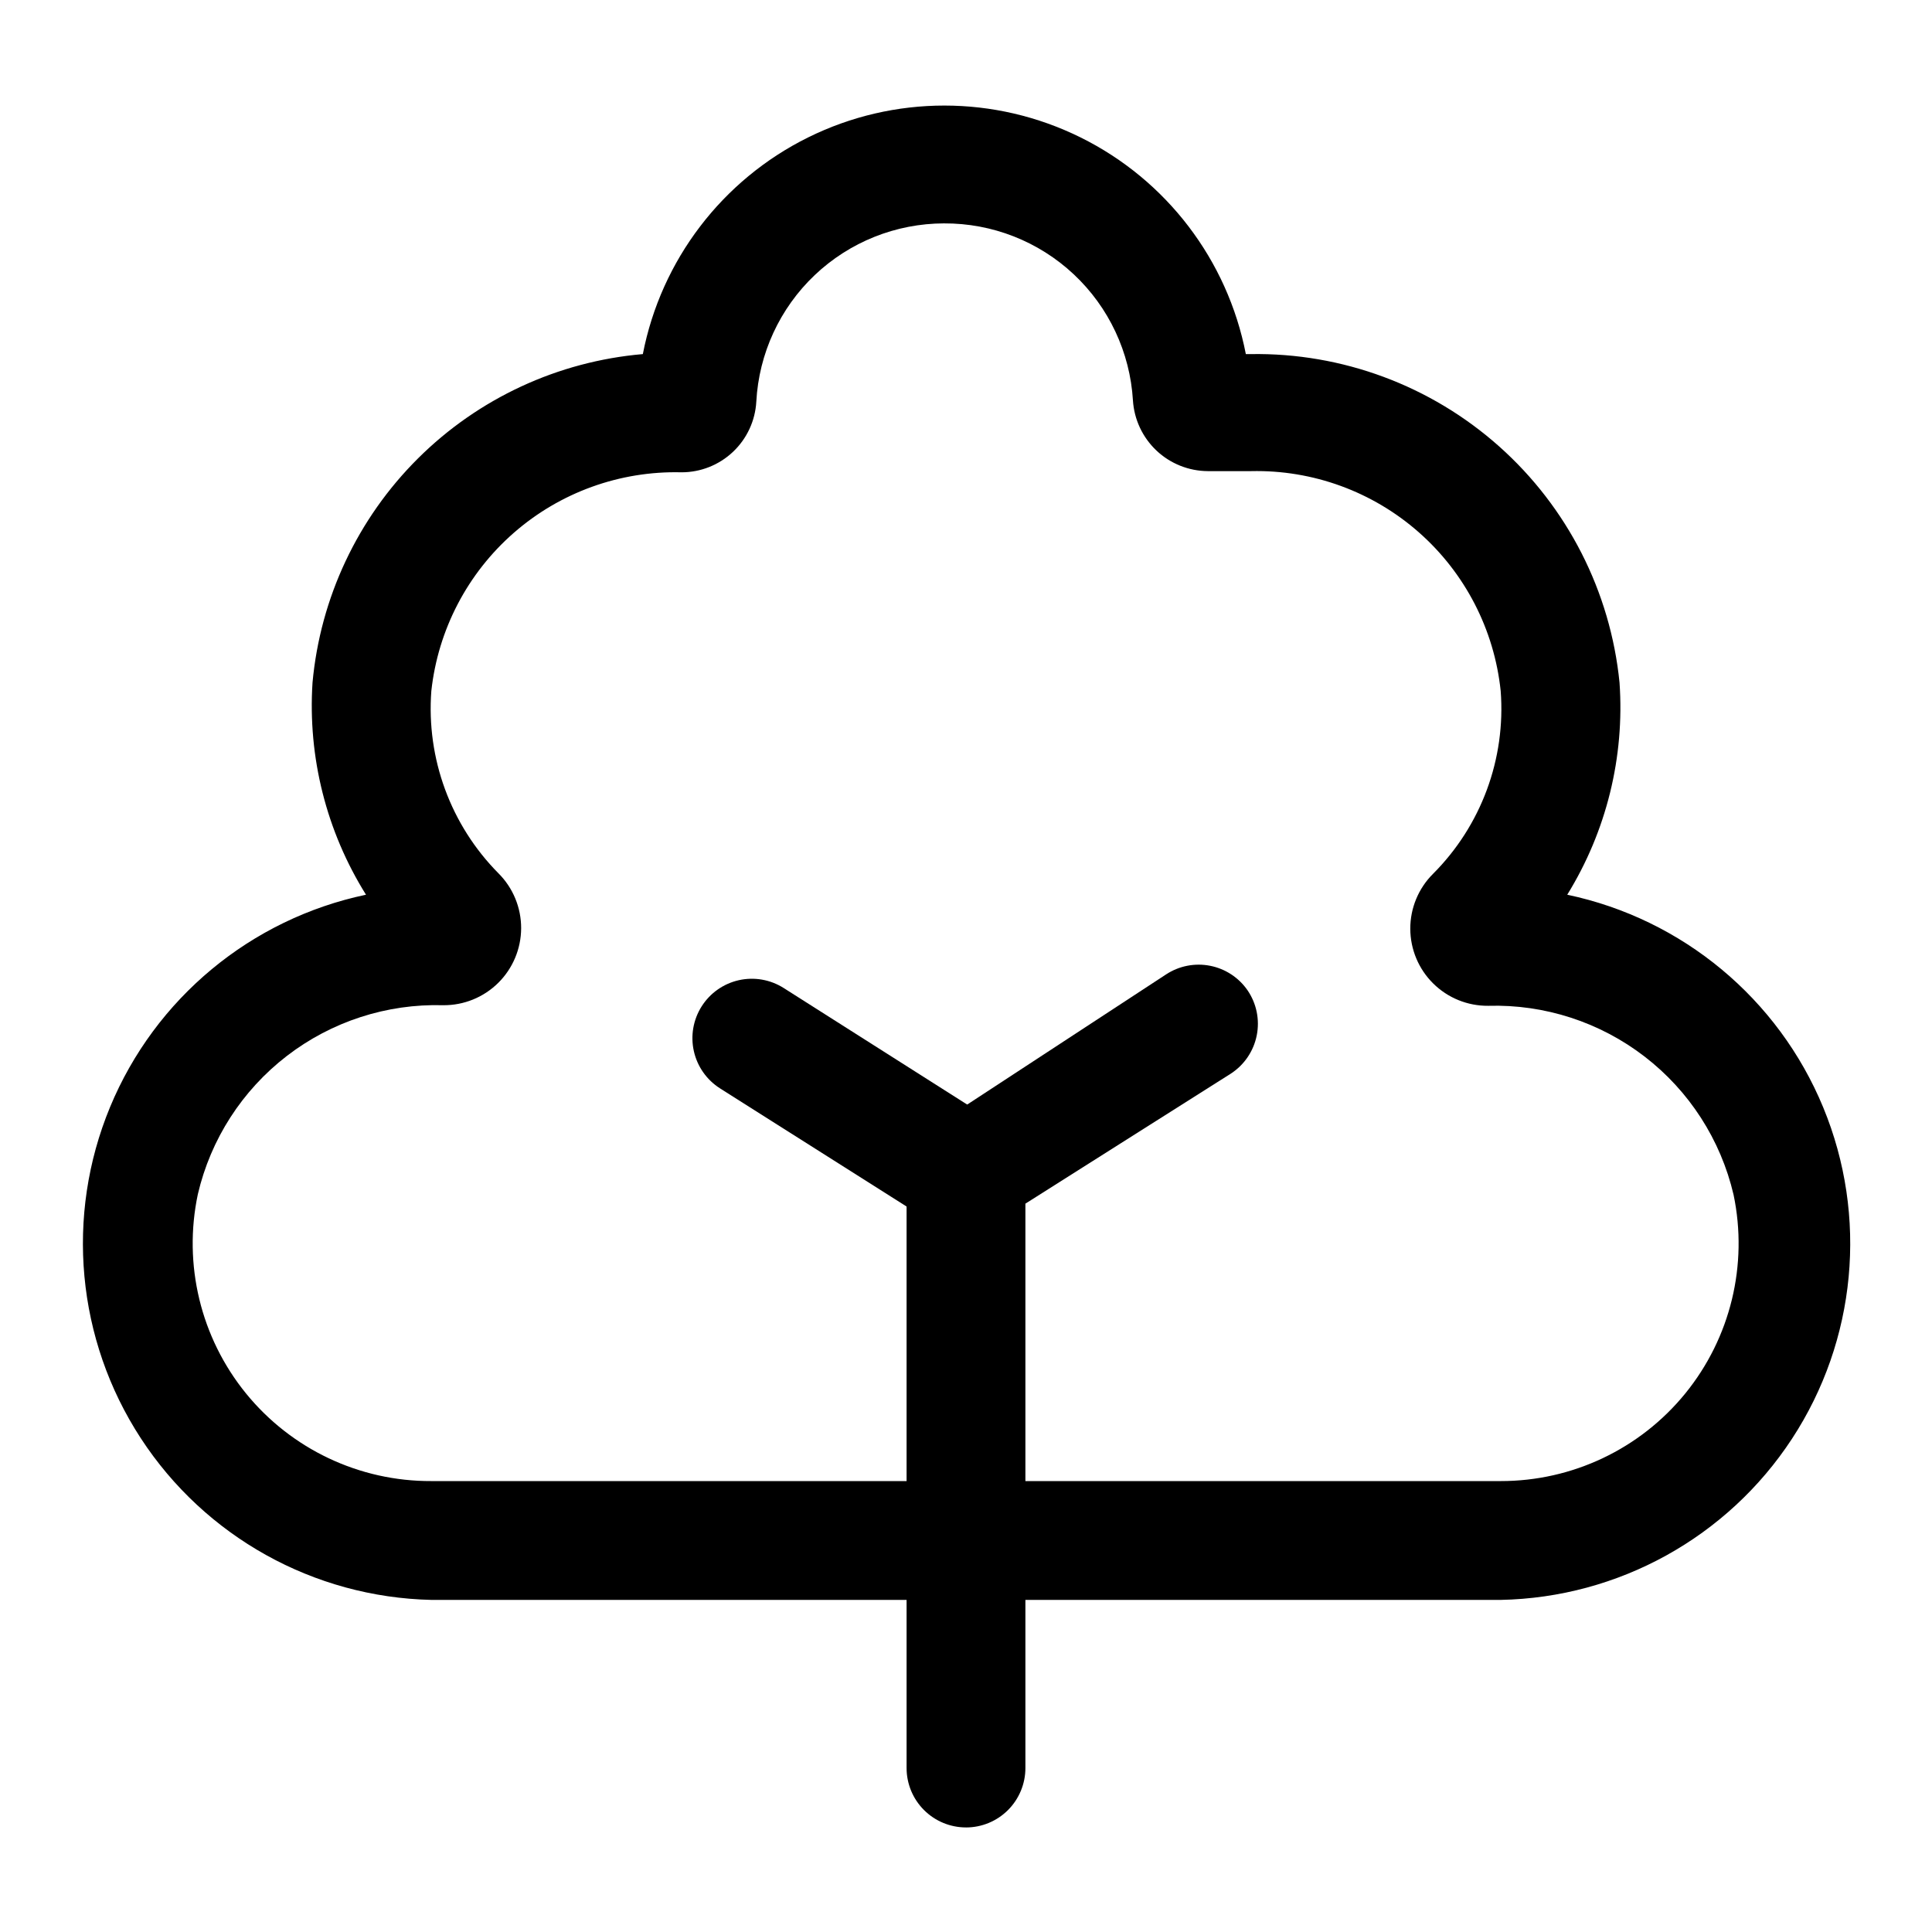
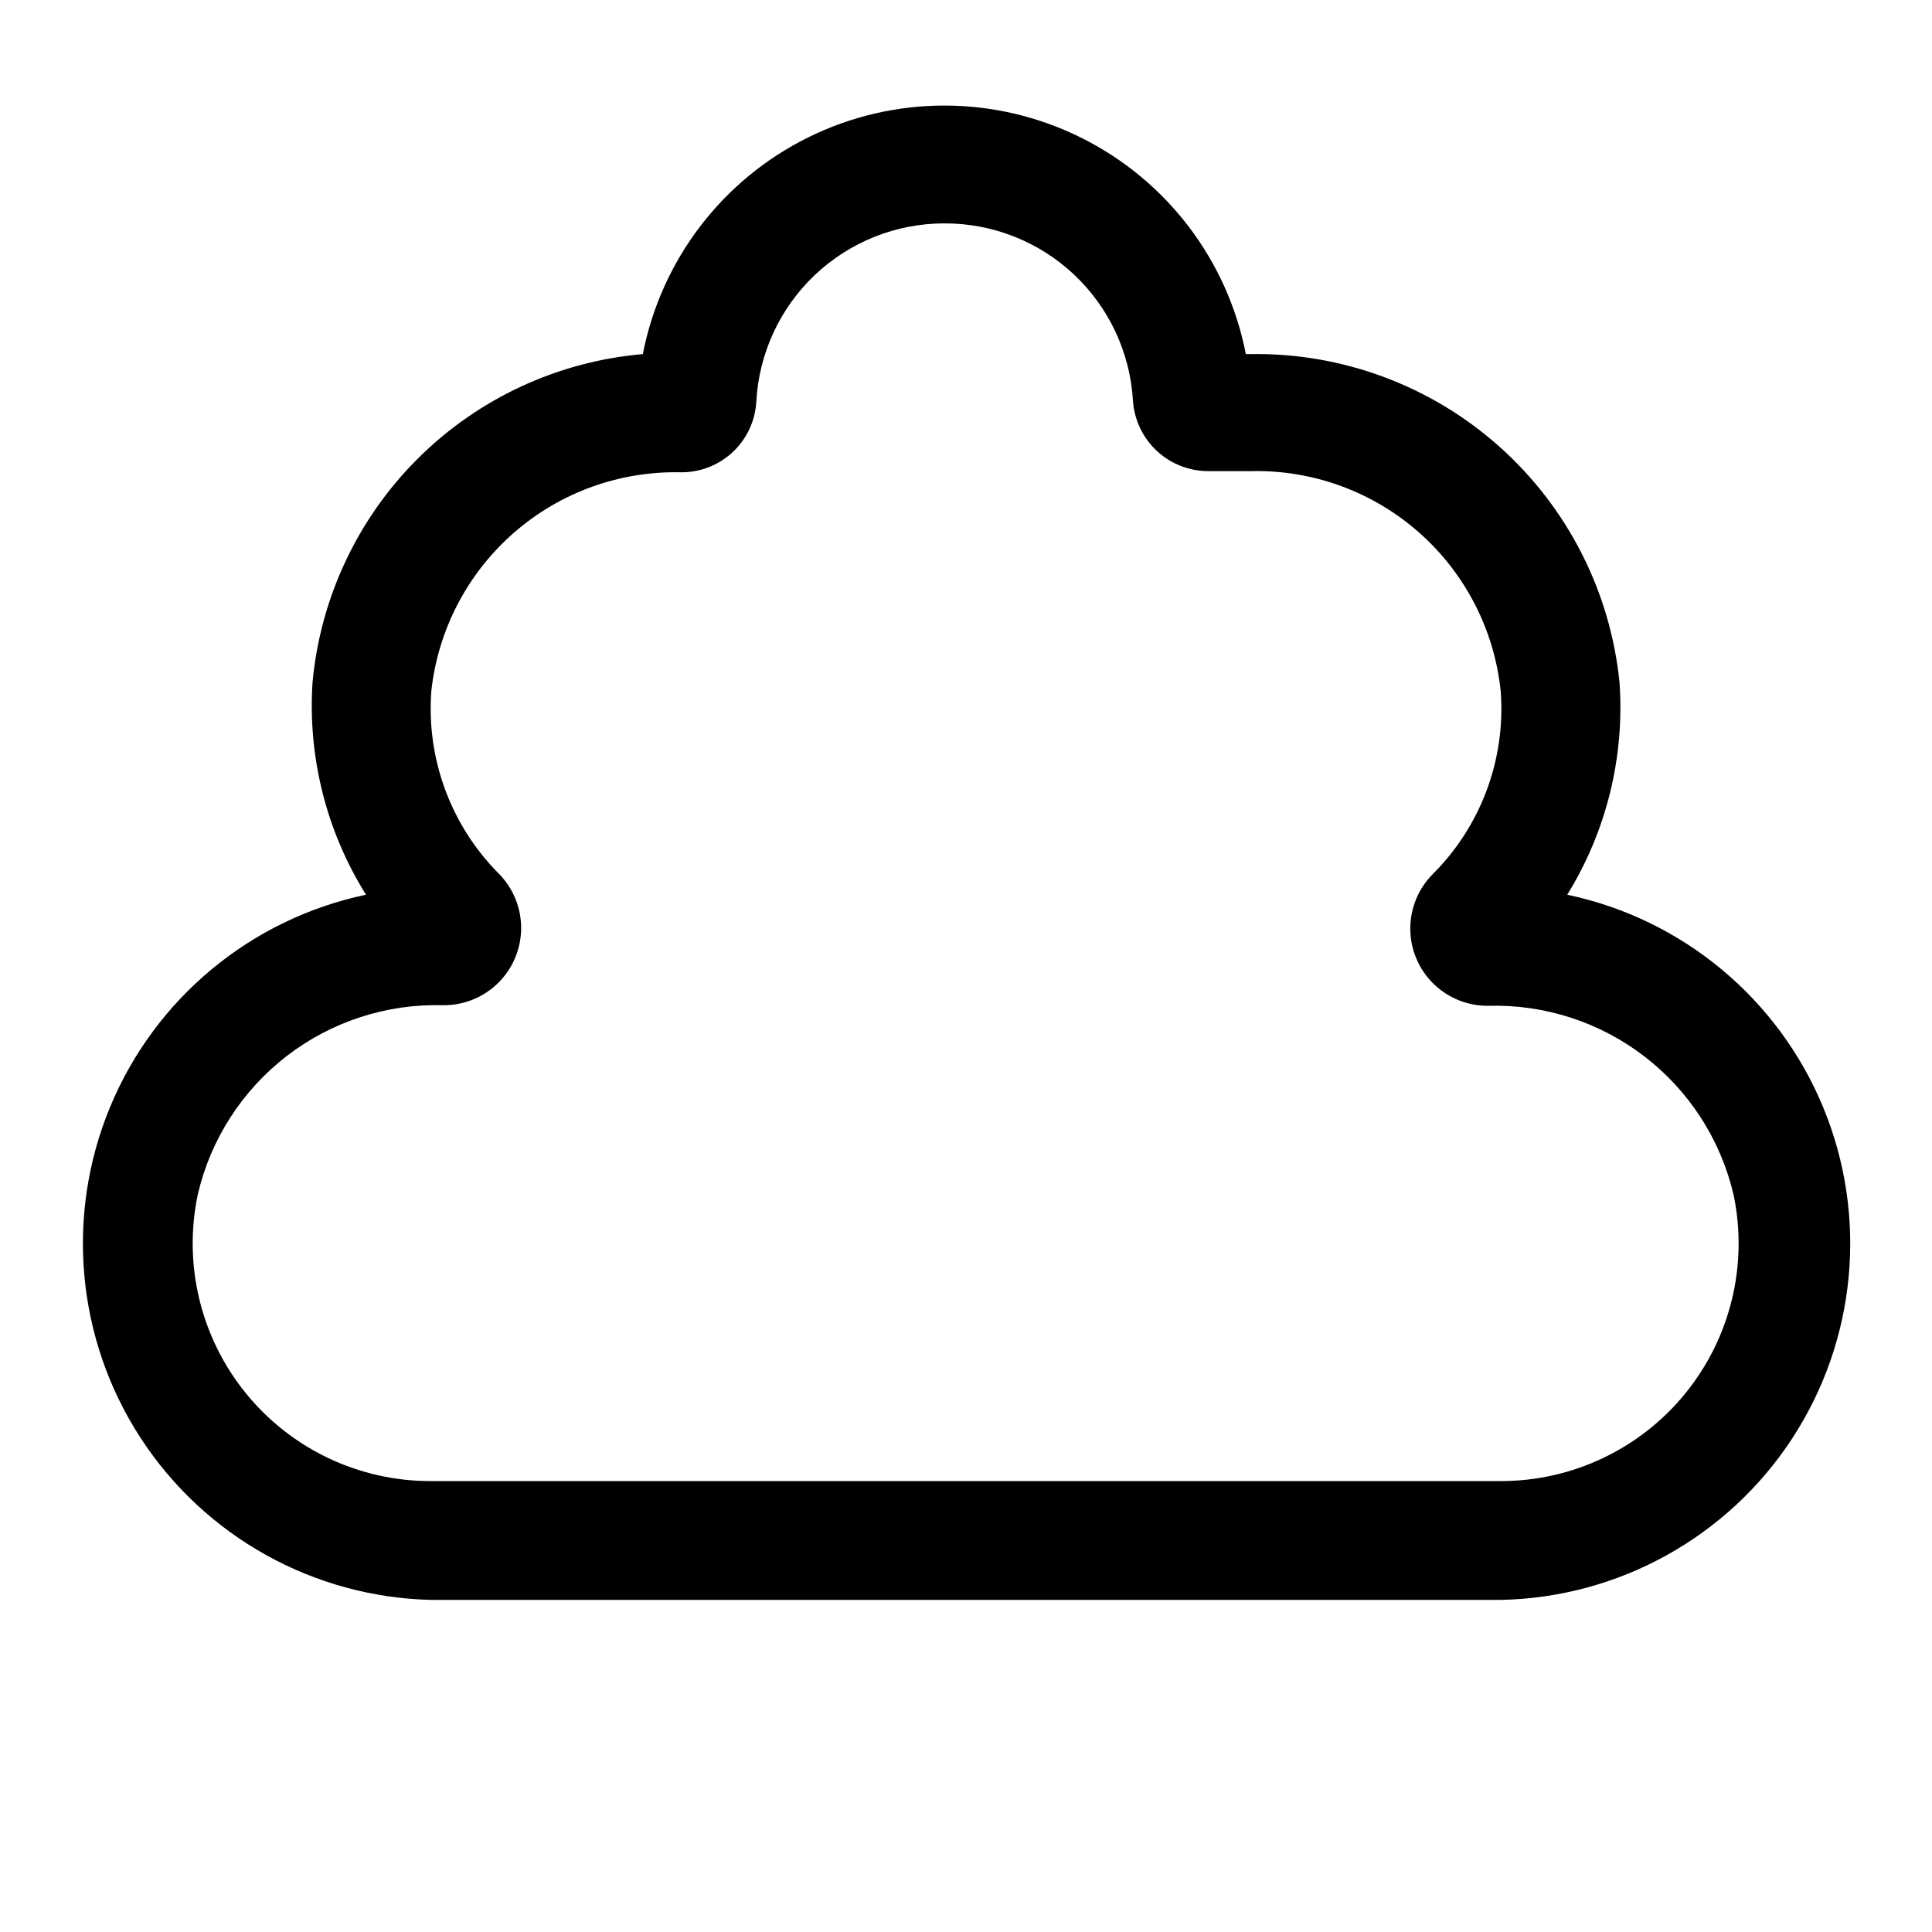
<svg xmlns="http://www.w3.org/2000/svg" fill="#000000" width="800px" height="800px" version="1.1" viewBox="144 144 512 512">
  <g>
-     <path d="m400 628.29c-4.176 0-8.18-1.66-11.133-4.613-2.953-2.953-4.613-6.957-4.613-11.133v-165.31l68.801-45.027c3.441-2.246 7.621-3.059 11.652-2.262 4.027 0.793 7.586 3.129 9.918 6.512 2.379 3.496 3.254 7.801 2.422 11.945-0.828 4.148-3.289 7.785-6.828 10.098l-54.477 34.48v149.57c0 4.176-1.66 8.18-4.609 11.133-2.953 2.953-6.957 4.613-11.133 4.613z" />
-     <path d="m391.5 468.33-56.68-35.895v-0.004c-3.527-2.231-6.023-5.777-6.938-9.852-0.918-4.074-0.176-8.344 2.059-11.875 2.234-3.527 5.777-6.023 9.852-6.941 4.074-0.914 8.348-0.172 11.875 2.062l56.52 35.895z" />
    <path d="m541.7 567.99h-283.39c-31.168-0.703-59.98-16.738-77.008-42.855-17.023-26.117-20.066-58.953-8.133-87.754 11.938-28.801 37.316-49.855 67.824-56.273-10.496-16.789-15.453-36.449-14.172-56.207 2.062-22.477 11.957-43.512 27.961-59.426 16-15.918 37.09-25.699 59.578-27.637 4.844-24.922 21.039-46.156 43.793-57.418 22.754-11.262 49.461-11.262 72.215 0s38.949 32.496 43.793 57.418h1.262c24.246-0.398 47.754 8.336 65.867 24.461 18.109 16.129 29.496 38.473 31.902 62.602 1.379 19.727-3.469 39.383-13.855 56.207 30.535 6.434 55.926 27.531 67.84 56.375 11.91 28.844 8.809 61.711-8.289 87.816s-45.984 42.082-77.184 42.691zm-147.52-364.79c-12.758 0.02-25.023 4.93-34.277 13.711-9.25 8.785-14.789 20.781-15.473 33.52-0.281 5.066-2.496 9.836-6.188 13.32-3.688 3.484-8.574 5.422-13.648 5.414-16.301-0.41-32.164 5.316-44.438 16.047-12.277 10.73-20.074 25.684-21.848 41.895-1.352 17.926 5.137 35.559 17.793 48.332 3.856 3.852 6.019 9.082 6.008 14.535-0.016 5.449-2.203 10.672-6.078 14.504-3.875 3.832-9.121 5.961-14.574 5.914-14.945-0.43-29.586 4.32-41.434 13.441-11.848 9.125-20.184 22.062-23.586 36.625-3.953 18.625 0.738 38.043 12.754 52.812 12.02 14.773 30.074 23.312 49.117 23.23h283.39c18.98 0.023 36.961-8.516 48.938-23.242 11.973-14.727 16.668-34.066 12.777-52.645-3.406-14.562-11.738-27.5-23.586-36.621-11.848-9.125-26.488-13.875-41.434-13.445-5.453 0.047-10.699-2.078-14.574-5.914-3.879-3.832-6.062-9.051-6.078-14.504-0.012-5.449 2.148-10.684 6.008-14.535 12.773-12.77 19.332-30.48 17.949-48.488-1.695-16.238-9.438-31.246-21.691-42.039-12.25-10.793-28.113-16.582-44.434-16.215h-11.492c-5.066-0.031-9.93-1.98-13.613-5.457-3.68-3.481-5.906-8.227-6.227-13.281-0.766-12.738-6.379-24.699-15.691-33.426s-21.613-13.555-34.375-13.488z" />
  </g>
</svg>